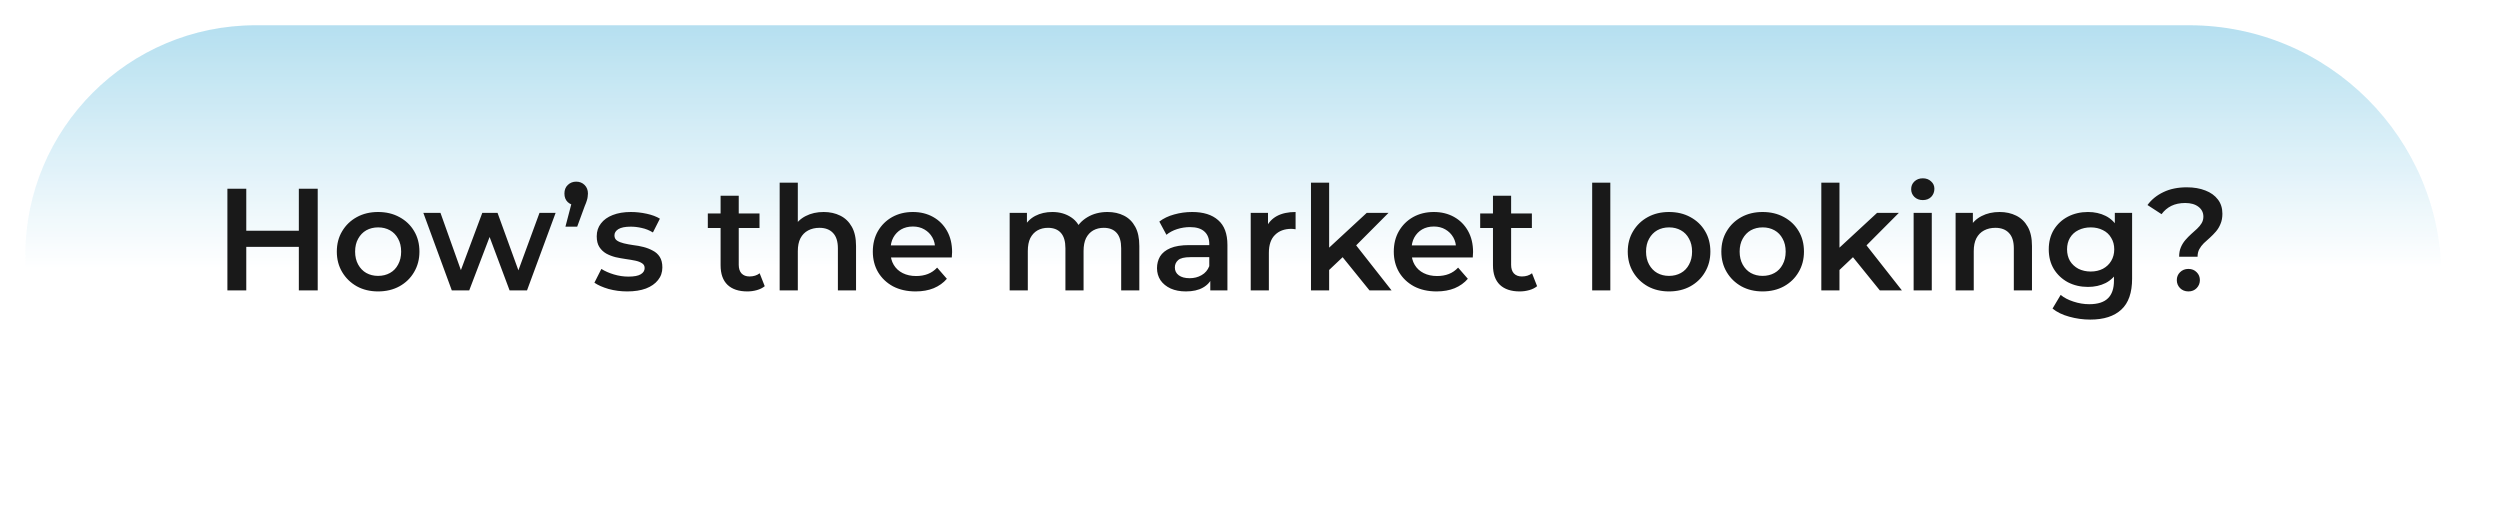
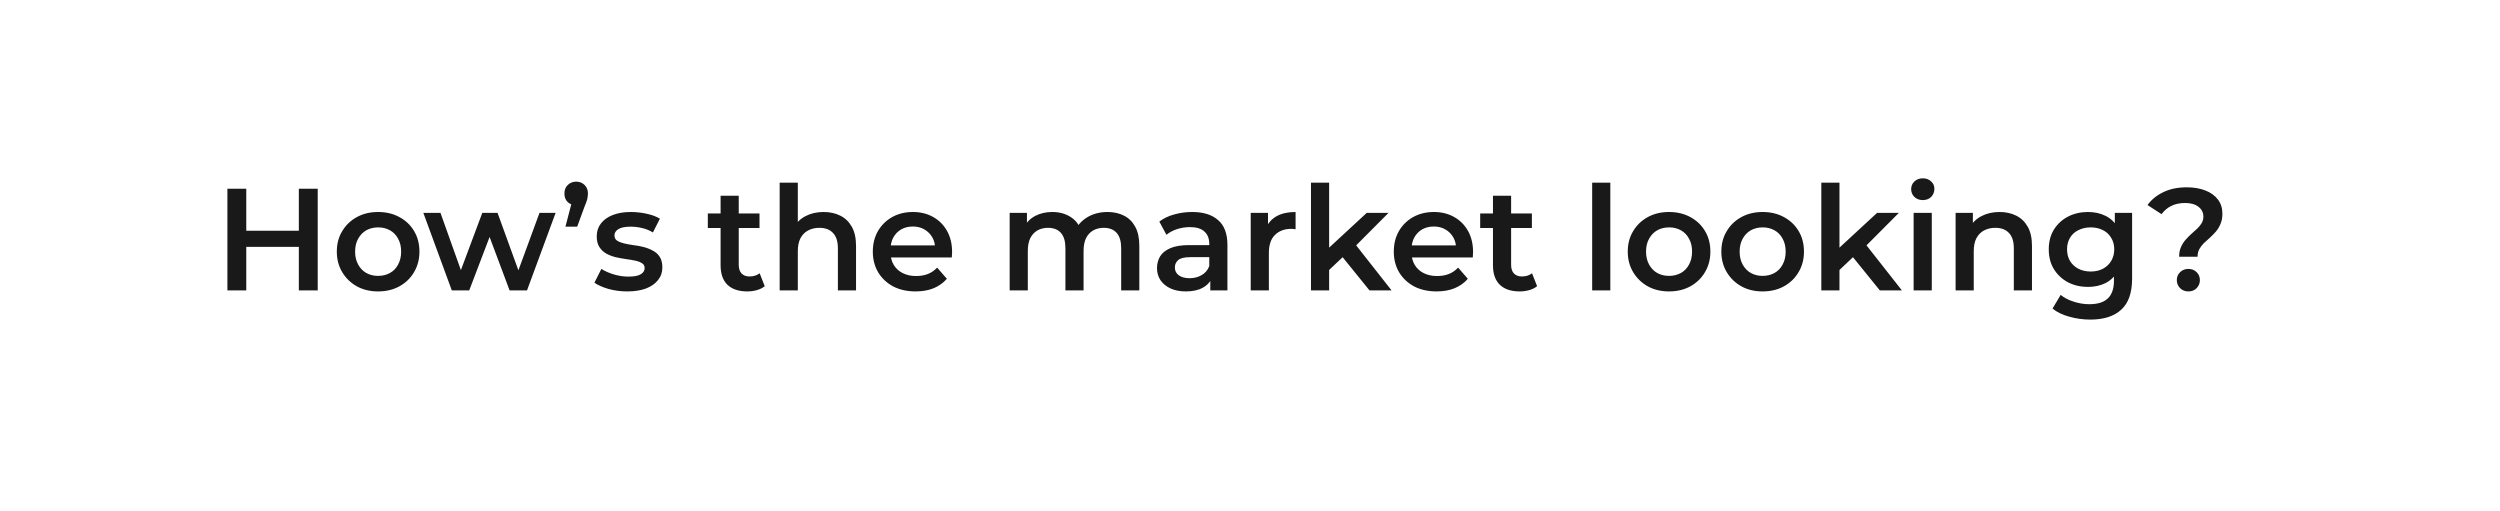
<svg xmlns="http://www.w3.org/2000/svg" width="396" height="81" viewBox="0 0 396 81" fill="none">
  <g opacity="0.9">
    <g filter="url(#filter0_d_3377_626)">
-       <path d="M2 38.5C2 18.342 18.342 2 38.5 2H344.743C366.834 2 384.743 19.909 384.743 42V57.303L385.997 68.148C386.093 68.978 386.582 69.712 387.31 70.121V70.121C389.65 71.435 388.717 75 386.034 75H38.5C18.342 75 2 58.658 2 38.5V38.5Z" fill="url(#paint0_linear_3377_626)" />
-     </g>
+       </g>
    <path d="M47.336 29.9H50.326V46H47.336V29.9ZM39.01 46H36.02V29.9H39.01V46ZM47.566 39.1H38.757V36.547H47.566V39.1ZM59.884 46.161C58.627 46.161 57.507 45.893 56.526 45.356C55.545 44.804 54.77 44.053 54.203 43.102C53.636 42.151 53.352 41.07 53.352 39.859C53.352 38.632 53.636 37.551 54.203 36.616C54.77 35.665 55.545 34.922 56.526 34.385C57.507 33.848 58.627 33.58 59.884 33.58C61.157 33.58 62.284 33.848 63.265 34.385C64.262 34.922 65.036 35.658 65.588 36.593C66.155 37.528 66.439 38.617 66.439 39.859C66.439 41.07 66.155 42.151 65.588 43.102C65.036 44.053 64.262 44.804 63.265 45.356C62.284 45.893 61.157 46.161 59.884 46.161ZM59.884 43.7C60.589 43.7 61.218 43.547 61.77 43.24C62.322 42.933 62.751 42.489 63.058 41.906C63.38 41.323 63.541 40.641 63.541 39.859C63.541 39.062 63.38 38.379 63.058 37.812C62.751 37.229 62.322 36.785 61.77 36.478C61.218 36.171 60.597 36.018 59.907 36.018C59.202 36.018 58.573 36.171 58.021 36.478C57.484 36.785 57.055 37.229 56.733 37.812C56.411 38.379 56.25 39.062 56.25 39.859C56.25 40.641 56.411 41.323 56.733 41.906C57.055 42.489 57.484 42.933 58.021 43.24C58.573 43.547 59.194 43.7 59.884 43.7ZM71.565 46L67.057 33.718H69.771L73.635 44.551H72.347L76.395 33.718H78.81L82.743 44.551H81.478L85.457 33.718H88.01L83.479 46H80.719L77.131 36.409H77.982L74.325 46H71.565ZM89.565 35.903L90.899 30.797L91.29 32.522C90.753 32.522 90.301 32.353 89.933 32.016C89.58 31.679 89.404 31.226 89.404 30.659C89.404 30.092 89.58 29.639 89.933 29.302C90.301 28.949 90.746 28.773 91.267 28.773C91.804 28.773 92.248 28.949 92.601 29.302C92.954 29.655 93.13 30.107 93.13 30.659C93.13 30.828 93.115 31.004 93.084 31.188C93.069 31.357 93.023 31.556 92.946 31.786C92.885 32.001 92.777 32.284 92.624 32.637L91.428 35.903H89.565ZM99.352 46.161C98.325 46.161 97.336 46.031 96.385 45.77C95.45 45.494 94.706 45.164 94.154 44.781L95.258 42.596C95.81 42.949 96.47 43.24 97.236 43.47C98.003 43.7 98.77 43.815 99.536 43.815C100.441 43.815 101.093 43.692 101.491 43.447C101.905 43.202 102.112 42.872 102.112 42.458C102.112 42.121 101.974 41.868 101.698 41.699C101.422 41.515 101.062 41.377 100.617 41.285C100.173 41.193 99.674 41.109 99.122 41.032C98.586 40.955 98.041 40.856 97.489 40.733C96.953 40.595 96.462 40.403 96.017 40.158C95.573 39.897 95.212 39.552 94.936 39.123C94.66 38.694 94.522 38.126 94.522 37.421C94.522 36.639 94.745 35.964 95.189 35.397C95.634 34.814 96.255 34.37 97.052 34.063C97.865 33.741 98.823 33.58 99.927 33.58C100.755 33.58 101.591 33.672 102.434 33.856C103.278 34.04 103.975 34.301 104.527 34.638L103.423 36.823C102.841 36.47 102.25 36.233 101.652 36.11C101.07 35.972 100.487 35.903 99.904 35.903C99.03 35.903 98.379 36.033 97.949 36.294C97.535 36.555 97.328 36.884 97.328 37.283C97.328 37.651 97.466 37.927 97.742 38.111C98.018 38.295 98.379 38.441 98.823 38.548C99.268 38.655 99.759 38.747 100.295 38.824C100.847 38.885 101.392 38.985 101.928 39.123C102.465 39.261 102.956 39.453 103.4 39.698C103.86 39.928 104.228 40.258 104.504 40.687C104.78 41.116 104.918 41.676 104.918 42.366C104.918 43.133 104.688 43.8 104.228 44.367C103.784 44.934 103.147 45.379 102.319 45.701C101.491 46.008 100.502 46.161 99.352 46.161ZM118.374 46.161C117.024 46.161 115.982 45.816 115.246 45.126C114.51 44.421 114.142 43.386 114.142 42.021V31.004H117.017V41.952C117.017 42.535 117.162 42.987 117.454 43.309C117.76 43.631 118.182 43.792 118.719 43.792C119.363 43.792 119.899 43.623 120.329 43.286L121.134 45.333C120.796 45.609 120.382 45.816 119.892 45.954C119.401 46.092 118.895 46.161 118.374 46.161ZM112.118 36.11V33.81H120.306V36.11H112.118ZM130.468 33.58C131.449 33.58 132.323 33.772 133.09 34.155C133.872 34.538 134.485 35.129 134.93 35.926C135.374 36.708 135.597 37.72 135.597 38.962V46H132.722V39.33C132.722 38.241 132.461 37.429 131.94 36.892C131.434 36.355 130.721 36.087 129.801 36.087C129.126 36.087 128.528 36.225 128.007 36.501C127.485 36.777 127.079 37.191 126.788 37.743C126.512 38.28 126.374 38.962 126.374 39.79V46H123.499V28.934H126.374V37.03L125.753 36.018C126.182 35.236 126.803 34.638 127.616 34.224C128.444 33.795 129.394 33.58 130.468 33.58ZM145.039 46.161C143.675 46.161 142.479 45.893 141.451 45.356C140.439 44.804 139.65 44.053 139.082 43.102C138.53 42.151 138.254 41.07 138.254 39.859C138.254 38.632 138.523 37.551 139.059 36.616C139.611 35.665 140.363 34.922 141.313 34.385C142.279 33.848 143.376 33.58 144.602 33.58C145.798 33.58 146.864 33.841 147.799 34.362C148.735 34.883 149.471 35.619 150.007 36.57C150.544 37.521 150.812 38.64 150.812 39.928C150.812 40.051 150.805 40.189 150.789 40.342C150.789 40.495 150.782 40.641 150.766 40.779H140.531V38.87H149.248L148.121 39.468C148.137 38.763 147.991 38.142 147.684 37.605C147.378 37.068 146.956 36.647 146.419 36.34C145.898 36.033 145.292 35.88 144.602 35.88C143.897 35.88 143.276 36.033 142.739 36.34C142.218 36.647 141.804 37.076 141.497 37.628C141.206 38.165 141.06 38.801 141.06 39.537V39.997C141.06 40.733 141.229 41.385 141.566 41.952C141.904 42.519 142.379 42.956 142.992 43.263C143.606 43.57 144.311 43.723 145.108 43.723C145.798 43.723 146.419 43.616 146.971 43.401C147.523 43.186 148.014 42.849 148.443 42.389L149.984 44.16C149.432 44.804 148.735 45.302 147.891 45.655C147.063 45.992 146.113 46.161 145.039 46.161ZM175.432 33.58C176.414 33.58 177.28 33.772 178.031 34.155C178.798 34.538 179.396 35.129 179.825 35.926C180.255 36.708 180.469 37.72 180.469 38.962V46H177.594V39.33C177.594 38.241 177.357 37.429 176.881 36.892C176.406 36.355 175.724 36.087 174.834 36.087C174.206 36.087 173.646 36.225 173.155 36.501C172.68 36.777 172.304 37.183 172.028 37.72C171.768 38.257 171.637 38.939 171.637 39.767V46H168.762V39.33C168.762 38.241 168.525 37.429 168.049 36.892C167.574 36.355 166.892 36.087 166.002 36.087C165.374 36.087 164.814 36.225 164.323 36.501C163.848 36.777 163.472 37.183 163.196 37.72C162.936 38.257 162.805 38.939 162.805 39.767V46H159.93V33.718H162.667V36.984L162.184 36.018C162.598 35.221 163.196 34.615 163.978 34.201C164.776 33.787 165.68 33.58 166.692 33.58C167.842 33.58 168.839 33.864 169.682 34.431C170.541 34.998 171.108 35.857 171.384 37.007L170.257 36.616C170.656 35.696 171.315 34.96 172.235 34.408C173.155 33.856 174.221 33.58 175.432 33.58ZM191.71 46V43.516L191.549 42.987V38.64C191.549 37.797 191.296 37.145 190.79 36.685C190.284 36.21 189.518 35.972 188.49 35.972C187.8 35.972 187.118 36.079 186.443 36.294C185.784 36.509 185.224 36.808 184.764 37.191L183.637 35.098C184.297 34.592 185.079 34.216 185.983 33.971C186.903 33.71 187.854 33.58 188.835 33.58C190.614 33.58 191.986 34.009 192.952 34.868C193.934 35.711 194.424 37.022 194.424 38.801V46H191.71ZM187.846 46.161C186.926 46.161 186.121 46.008 185.431 45.701C184.741 45.379 184.205 44.942 183.821 44.39C183.453 43.823 183.269 43.186 183.269 42.481C183.269 41.791 183.43 41.17 183.752 40.618C184.09 40.066 184.634 39.629 185.385 39.307C186.137 38.985 187.133 38.824 188.375 38.824H191.94V40.733H188.582C187.601 40.733 186.942 40.894 186.604 41.216C186.267 41.523 186.098 41.906 186.098 42.366C186.098 42.887 186.305 43.301 186.719 43.608C187.133 43.915 187.708 44.068 188.444 44.068C189.15 44.068 189.778 43.907 190.33 43.585C190.898 43.263 191.304 42.788 191.549 42.159L192.032 43.884C191.756 44.605 191.258 45.164 190.537 45.563C189.832 45.962 188.935 46.161 187.846 46.161ZM198.114 46V33.718H200.851V37.099L200.529 36.11C200.897 35.282 201.472 34.653 202.254 34.224C203.051 33.795 204.04 33.58 205.221 33.58V36.317C205.098 36.286 204.983 36.271 204.876 36.271C204.769 36.256 204.661 36.248 204.554 36.248C203.465 36.248 202.599 36.57 201.955 37.214C201.311 37.843 200.989 38.786 200.989 40.043V46H198.114ZM210.006 43.263L210.075 39.652L216.492 33.718H219.942L214.491 39.192L212.973 40.457L210.006 43.263ZM207.66 46V28.934H210.535V46H207.66ZM216.929 46L212.444 40.457L214.261 38.157L220.425 46H216.929ZM227.561 46.161C226.196 46.161 225 45.893 223.973 45.356C222.961 44.804 222.171 44.053 221.604 43.102C221.052 42.151 220.776 41.07 220.776 39.859C220.776 38.632 221.044 37.551 221.581 36.616C222.133 35.665 222.884 34.922 223.835 34.385C224.801 33.848 225.897 33.58 227.124 33.58C228.32 33.58 229.386 33.841 230.321 34.362C231.256 34.883 231.992 35.619 232.529 36.57C233.066 37.521 233.334 38.64 233.334 39.928C233.334 40.051 233.326 40.189 233.311 40.342C233.311 40.495 233.303 40.641 233.288 40.779H223.053V38.87H231.77L230.643 39.468C230.658 38.763 230.513 38.142 230.206 37.605C229.899 37.068 229.478 36.647 228.941 36.34C228.42 36.033 227.814 35.88 227.124 35.88C226.419 35.88 225.798 36.033 225.261 36.34C224.74 36.647 224.326 37.076 224.019 37.628C223.728 38.165 223.582 38.801 223.582 39.537V39.997C223.582 40.733 223.751 41.385 224.088 41.952C224.425 42.519 224.901 42.956 225.514 43.263C226.127 43.57 226.833 43.723 227.63 43.723C228.32 43.723 228.941 43.616 229.493 43.401C230.045 43.186 230.536 42.849 230.965 42.389L232.506 44.16C231.954 44.804 231.256 45.302 230.413 45.655C229.585 45.992 228.634 46.161 227.561 46.161ZM240.718 46.161C239.369 46.161 238.326 45.816 237.59 45.126C236.854 44.421 236.486 43.386 236.486 42.021V31.004H239.361V41.952C239.361 42.535 239.507 42.987 239.798 43.309C240.105 43.631 240.527 43.792 241.063 43.792C241.707 43.792 242.244 43.623 242.673 43.286L243.478 45.333C243.141 45.609 242.727 45.816 242.236 45.954C241.746 46.092 241.24 46.161 240.718 46.161ZM234.462 36.11V33.81H242.65V36.11H234.462ZM252.2 46V28.934H255.075V46H252.2ZM264.368 46.161C263.111 46.161 261.992 45.893 261.01 45.356C260.029 44.804 259.255 44.053 258.687 43.102C258.12 42.151 257.836 41.07 257.836 39.859C257.836 38.632 258.12 37.551 258.687 36.616C259.255 35.665 260.029 34.922 261.01 34.385C261.992 33.848 263.111 33.58 264.368 33.58C265.641 33.58 266.768 33.848 267.749 34.385C268.746 34.922 269.52 35.658 270.072 36.593C270.64 37.528 270.923 38.617 270.923 39.859C270.923 41.07 270.64 42.151 270.072 43.102C269.52 44.053 268.746 44.804 267.749 45.356C266.768 45.893 265.641 46.161 264.368 46.161ZM264.368 43.7C265.074 43.7 265.702 43.547 266.254 43.24C266.806 42.933 267.236 42.489 267.542 41.906C267.864 41.323 268.025 40.641 268.025 39.859C268.025 39.062 267.864 38.379 267.542 37.812C267.236 37.229 266.806 36.785 266.254 36.478C265.702 36.171 265.081 36.018 264.391 36.018C263.686 36.018 263.057 36.171 262.505 36.478C261.969 36.785 261.539 37.229 261.217 37.812C260.895 38.379 260.734 39.062 260.734 39.859C260.734 40.641 260.895 41.323 261.217 41.906C261.539 42.489 261.969 42.933 262.505 43.24C263.057 43.547 263.678 43.7 264.368 43.7ZM279.193 46.161C277.935 46.161 276.816 45.893 275.835 45.356C274.853 44.804 274.079 44.053 273.512 43.102C272.944 42.151 272.661 41.07 272.661 39.859C272.661 38.632 272.944 37.551 273.512 36.616C274.079 35.665 274.853 34.922 275.835 34.385C276.816 33.848 277.935 33.58 279.193 33.58C280.465 33.58 281.592 33.848 282.574 34.385C283.57 34.922 284.345 35.658 284.897 36.593C285.464 37.528 285.748 38.617 285.748 39.859C285.748 41.07 285.464 42.151 284.897 43.102C284.345 44.053 283.57 44.804 282.574 45.356C281.592 45.893 280.465 46.161 279.193 46.161ZM279.193 43.7C279.898 43.7 280.527 43.547 281.079 43.24C281.631 42.933 282.06 42.489 282.367 41.906C282.689 41.323 282.85 40.641 282.85 39.859C282.85 39.062 282.689 38.379 282.367 37.812C282.06 37.229 281.631 36.785 281.079 36.478C280.527 36.171 279.906 36.018 279.216 36.018C278.51 36.018 277.882 36.171 277.33 36.478C276.793 36.785 276.364 37.229 276.042 37.812C275.72 38.379 275.559 39.062 275.559 39.859C275.559 40.641 275.72 41.323 276.042 41.906C276.364 42.489 276.793 42.933 277.33 43.24C277.882 43.547 278.503 43.7 279.193 43.7ZM290.843 43.263L290.912 39.652L297.329 33.718H300.779L295.328 39.192L293.81 40.457L290.843 43.263ZM288.497 46V28.934H291.372V46H288.497ZM297.766 46L293.281 40.457L295.098 38.157L301.262 46H297.766ZM303.119 46V33.718H305.994V46H303.119ZM304.568 31.694C304.031 31.694 303.587 31.525 303.234 31.188C302.897 30.851 302.728 30.444 302.728 29.969C302.728 29.478 302.897 29.072 303.234 28.75C303.587 28.413 304.031 28.244 304.568 28.244C305.105 28.244 305.542 28.405 305.879 28.727C306.232 29.034 306.408 29.425 306.408 29.9C306.408 30.406 306.239 30.835 305.902 31.188C305.565 31.525 305.12 31.694 304.568 31.694ZM316.736 33.58C317.718 33.58 318.592 33.772 319.358 34.155C320.14 34.538 320.754 35.129 321.198 35.926C321.643 36.708 321.865 37.72 321.865 38.962V46H318.99V39.33C318.99 38.241 318.73 37.429 318.208 36.892C317.702 36.355 316.989 36.087 316.069 36.087C315.395 36.087 314.797 36.225 314.275 36.501C313.754 36.777 313.348 37.191 313.056 37.743C312.78 38.28 312.642 38.962 312.642 39.79V46H309.767V33.718H312.504V37.03L312.021 36.018C312.451 35.236 313.072 34.638 313.884 34.224C314.712 33.795 315.663 33.58 316.736 33.58ZM331.101 50.623C329.966 50.623 328.855 50.47 327.766 50.163C326.693 49.872 325.811 49.442 325.121 48.875L326.409 46.713C326.946 47.158 327.62 47.51 328.433 47.771C329.261 48.047 330.097 48.185 330.94 48.185C332.289 48.185 333.278 47.871 333.907 47.242C334.536 46.629 334.85 45.701 334.85 44.459V42.274L335.08 39.491L334.988 36.708V33.718H337.725V44.137C337.725 46.36 337.158 47.993 336.023 49.036C334.888 50.094 333.248 50.623 331.101 50.623ZM330.733 45.448C329.568 45.448 328.51 45.203 327.559 44.712C326.624 44.206 325.88 43.508 325.328 42.619C324.791 41.73 324.523 40.687 324.523 39.491C324.523 38.31 324.791 37.275 325.328 36.386C325.88 35.497 326.624 34.807 327.559 34.316C328.51 33.825 329.568 33.58 330.733 33.58C331.776 33.58 332.711 33.787 333.539 34.201C334.367 34.615 335.026 35.259 335.517 36.133C336.023 37.007 336.276 38.126 336.276 39.491C336.276 40.856 336.023 41.983 335.517 42.872C335.026 43.746 334.367 44.398 333.539 44.827C332.711 45.241 331.776 45.448 330.733 45.448ZM331.17 43.01C331.891 43.01 332.535 42.864 333.102 42.573C333.669 42.266 334.106 41.852 334.413 41.331C334.735 40.794 334.896 40.181 334.896 39.491C334.896 38.801 334.735 38.195 334.413 37.674C334.106 37.137 333.669 36.731 333.102 36.455C332.535 36.164 331.891 36.018 331.17 36.018C330.449 36.018 329.798 36.164 329.215 36.455C328.648 36.731 328.203 37.137 327.881 37.674C327.574 38.195 327.421 38.801 327.421 39.491C327.421 40.181 327.574 40.794 327.881 41.331C328.203 41.852 328.648 42.266 329.215 42.573C329.798 42.864 330.449 43.01 331.17 43.01ZM345.174 40.664C345.174 40.097 345.266 39.598 345.45 39.169C345.634 38.74 345.872 38.356 346.163 38.019C346.454 37.682 346.761 37.367 347.083 37.076C347.42 36.785 347.735 36.501 348.026 36.225C348.317 35.949 348.555 35.658 348.739 35.351C348.923 35.044 349.015 34.699 349.015 34.316C349.015 33.672 348.754 33.151 348.233 32.752C347.712 32.353 347.014 32.154 346.14 32.154C345.297 32.154 344.561 32.307 343.932 32.614C343.319 32.921 342.805 33.358 342.391 33.925L340.16 32.476C340.804 31.602 341.647 30.92 342.69 30.429C343.733 29.923 344.967 29.67 346.393 29.67C347.512 29.67 348.494 29.839 349.337 30.176C350.18 30.498 350.84 30.973 351.315 31.602C351.79 32.215 352.028 32.967 352.028 33.856C352.028 34.469 351.928 35.006 351.729 35.466C351.545 35.926 351.3 36.332 350.993 36.685C350.702 37.022 350.387 37.344 350.05 37.651C349.713 37.942 349.391 38.234 349.084 38.525C348.793 38.816 348.555 39.131 348.371 39.468C348.187 39.805 348.095 40.204 348.095 40.664H345.174ZM346.646 46.161C346.109 46.161 345.665 45.985 345.312 45.632C344.975 45.279 344.806 44.858 344.806 44.367C344.806 43.876 344.975 43.462 345.312 43.125C345.665 42.772 346.109 42.596 346.646 42.596C347.183 42.596 347.62 42.772 347.957 43.125C348.294 43.462 348.463 43.876 348.463 44.367C348.463 44.858 348.294 45.279 347.957 45.632C347.62 45.985 347.183 46.161 346.646 46.161Z" fill="black" />
  </g>
  <defs>
    <filter id="filter0_d_3377_626" x="0" y="0" width="394.645" height="81" filterUnits="userSpaceOnUse" color-interpolation-filters="sRGB">
      <feFlood flood-opacity="0" result="BackgroundImageFix" />
      <feColorMatrix in="SourceAlpha" type="matrix" values="0 0 0 0 0 0 0 0 0 0 0 0 0 0 0 0 0 0 127 0" result="hardAlpha" />
      <feOffset dx="2" dy="2" />
      <feGaussianBlur stdDeviation="2" />
      <feComposite in2="hardAlpha" operator="out" />
      <feColorMatrix type="matrix" values="0 0 0 0 0 0 0 0 0 0 0 0 0 0 0 0 0 0 0.05 0" />
      <feBlend mode="normal" in2="BackgroundImageFix" result="effect1_dropShadow_3377_626" />
      <feBlend mode="normal" in="SourceGraphic" in2="effect1_dropShadow_3377_626" result="shape" />
    </filter>
    <linearGradient id="paint0_linear_3377_626" x1="199" y1="2" x2="199.002" y2="40.44" gradientUnits="userSpaceOnUse">
      <stop stop-color="#ADDCEE" />
      <stop offset="1" stop-color="white" />
    </linearGradient>
  </defs>
</svg>